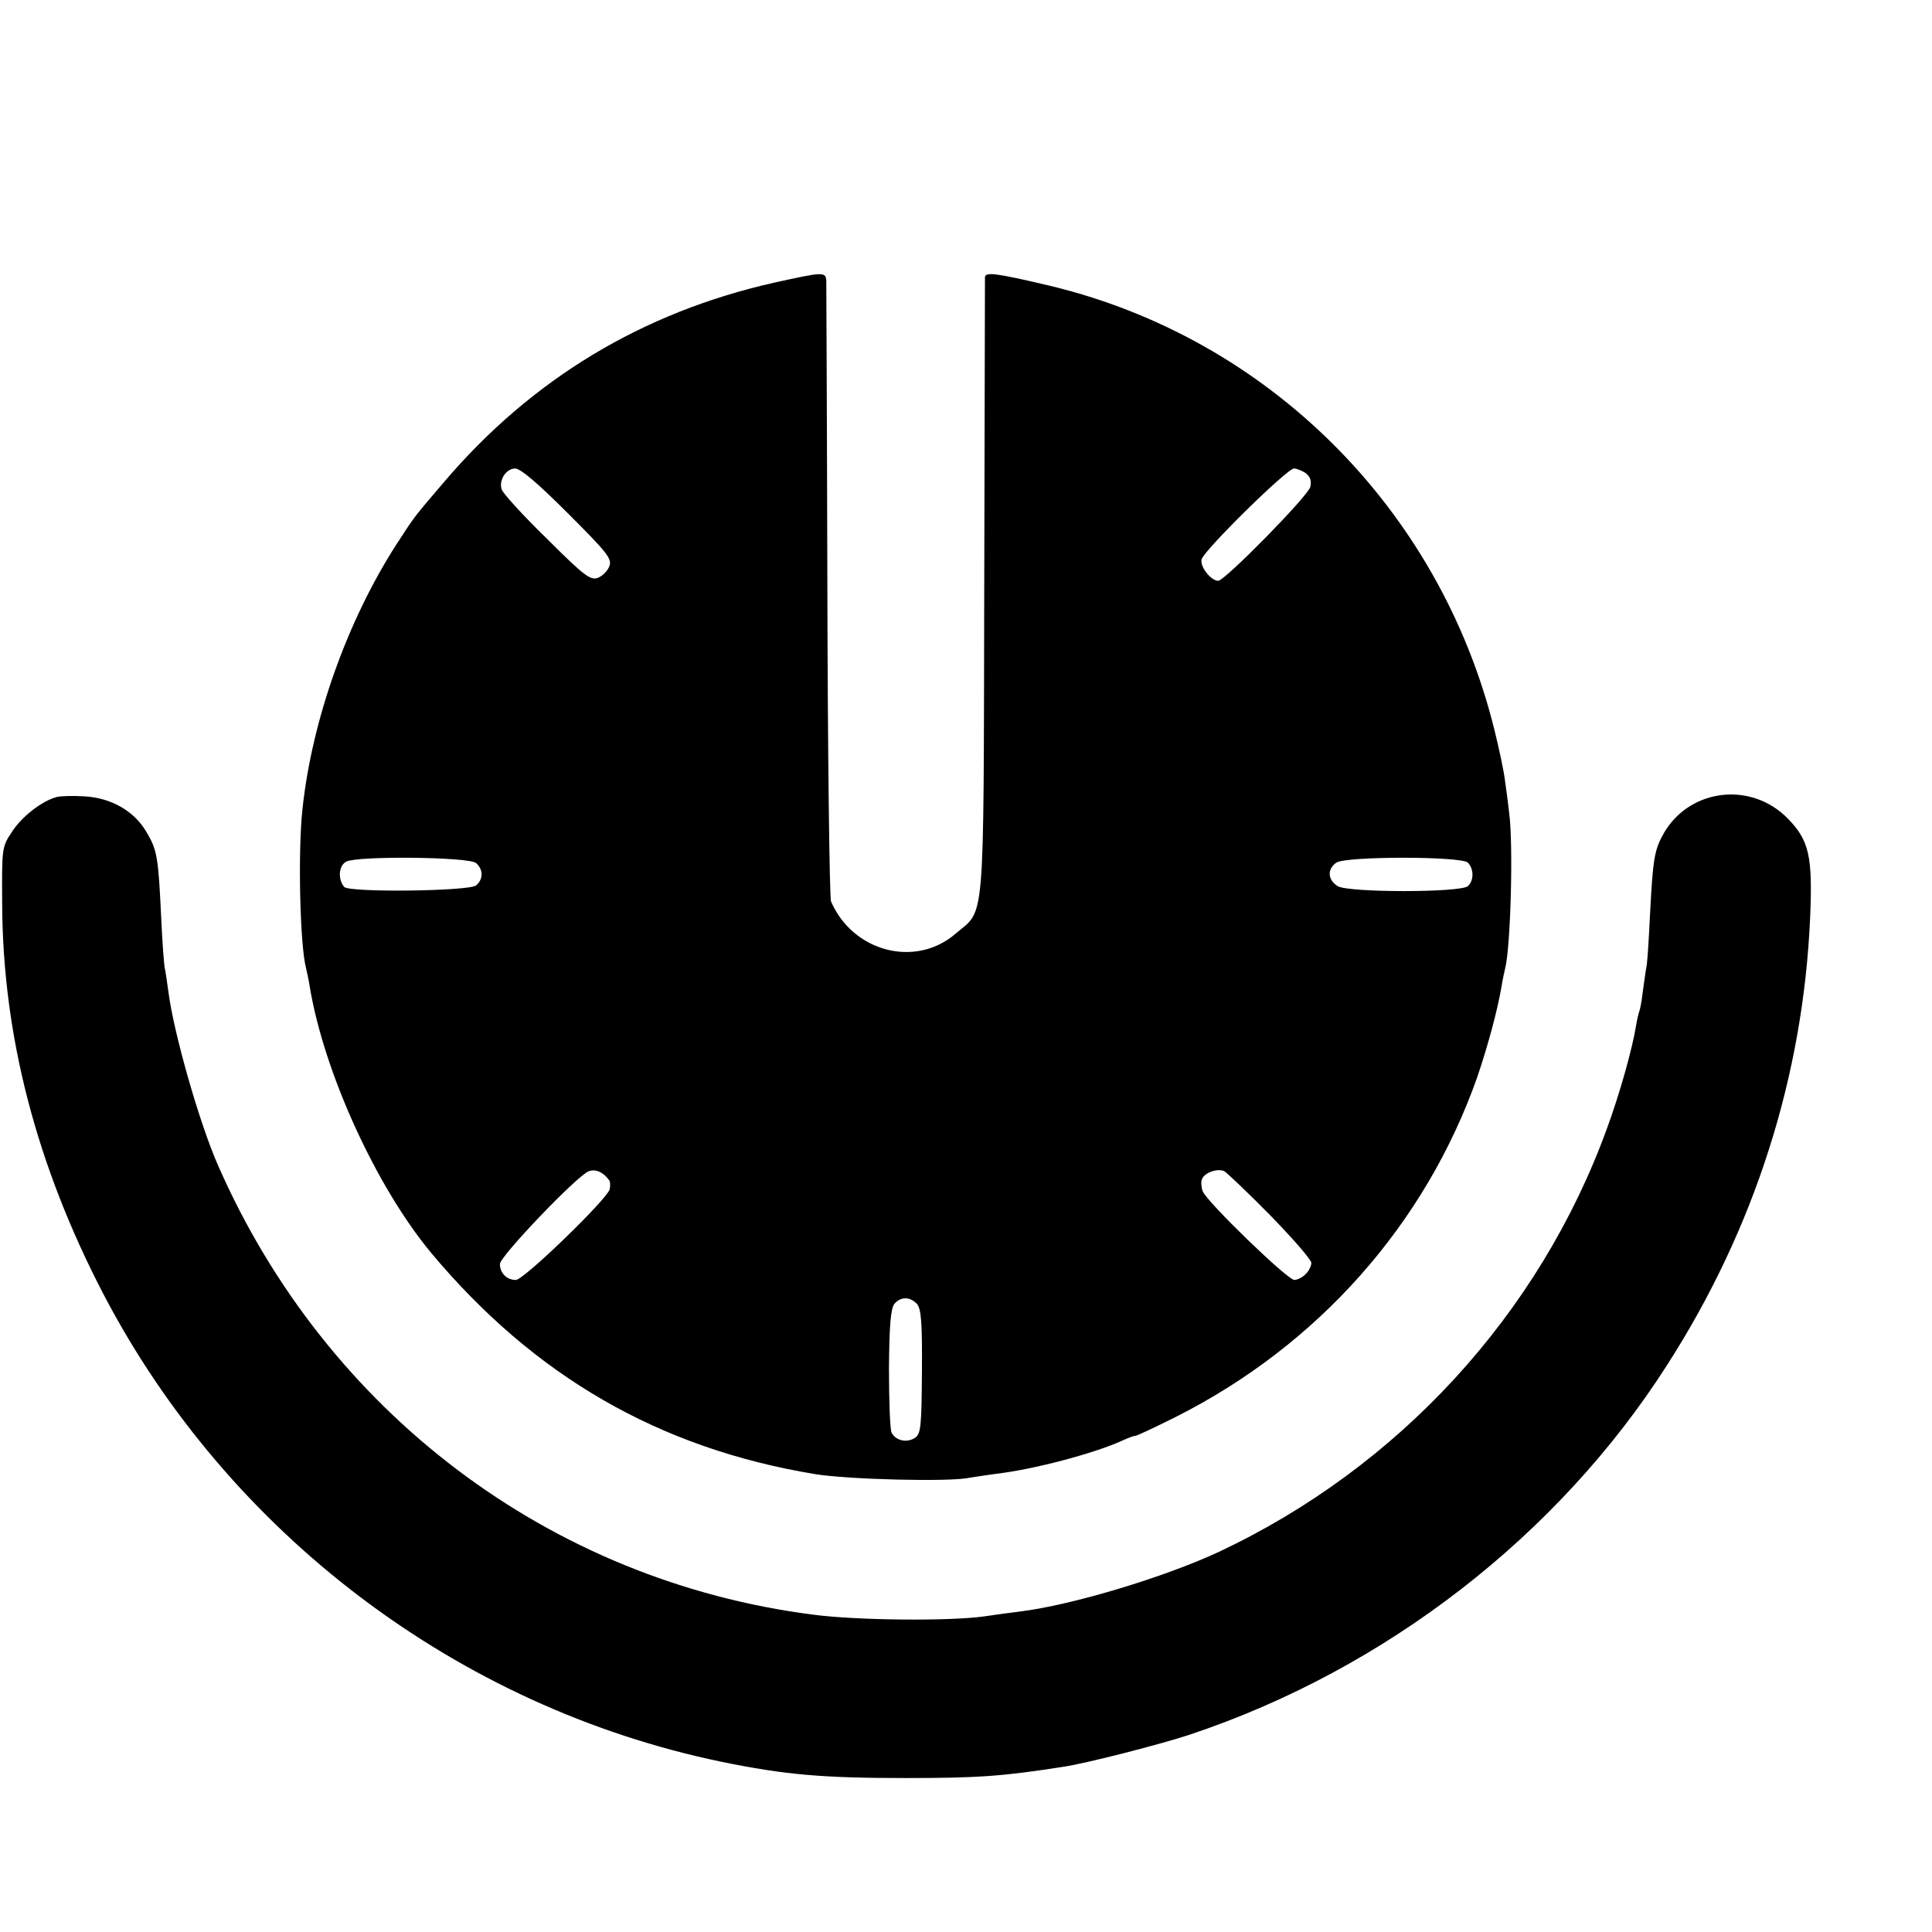
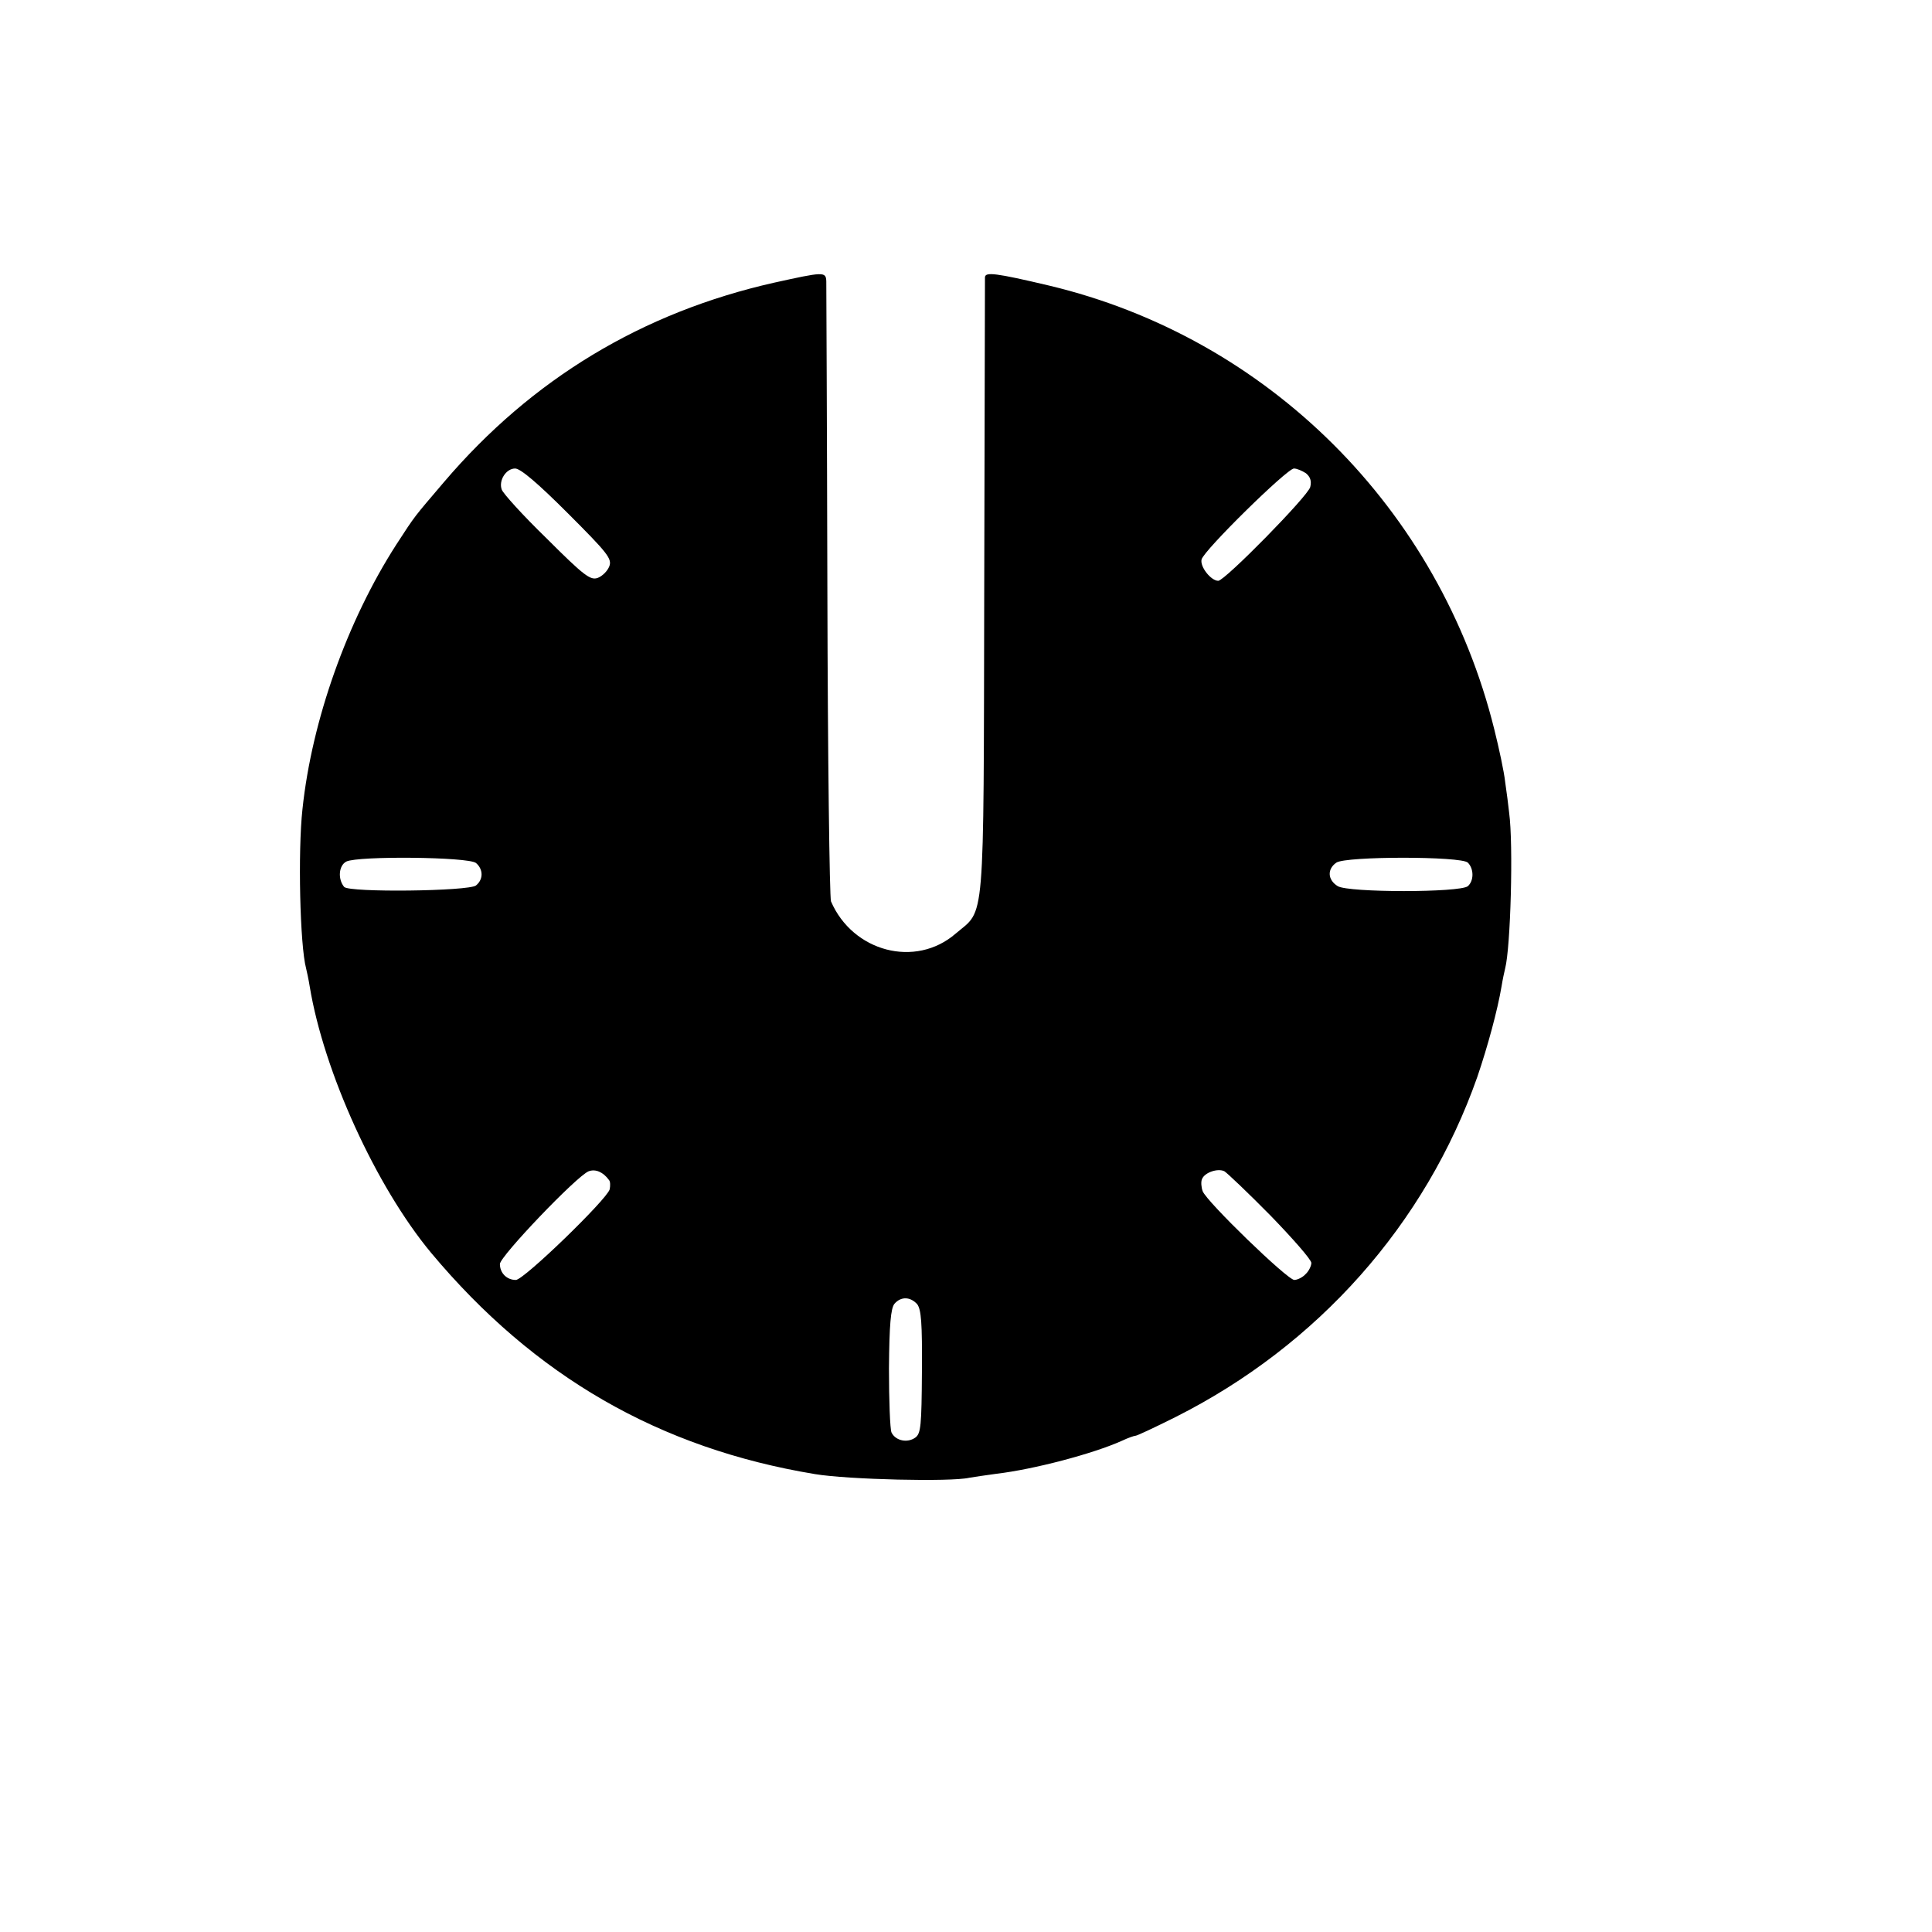
<svg xmlns="http://www.w3.org/2000/svg" version="1.0" width="16pt" height="16pt" viewBox="0 0 16 16" preserveAspectRatio="xMidYMid meet">
  <g transform="translate(0,16) scale(0.003,-0.003)" fill="#000000" stroke="none">
    <path d="M2137 4553 c-364 -82 -669 -266 -911 -550 -86 -101 -78 -90 -132 -173 -135 -210 -233 -484 -259 -730 -13 -117 -7 -377 10 -440 2 -8 7 -31 10 -50 39 -236 183 -552 335 -735 285 -341 630 -540 1060 -611 90 -15 375 -22 426 -10 12 2 45 7 75 11 102 12 266 55 346 91 17 8 34 14 38 14 4 0 53 23 109 51 394 198 691 533 834 939 29 85 56 185 67 250 3 19 8 42 10 50 15 57 23 342 11 430 -2 19 -7 58 -11 85 -3 28 -17 93 -30 145 -151 609 -625 1081 -1229 1225 -148 35 -176 38 -177 23 0 -7 -1 -393 -2 -858 -2 -951 3 -884 -79 -954 -111 -96 -284 -50 -344 89 -4 11 -9 396 -10 855 -1 459 -3 845 -3 857 -1 27 -8 26 -144 -4z m-570 -636 c110 -110 123 -126 115 -147 -5 -13 -19 -27 -32 -32 -20 -7 -37 5 -141 109 -66 64 -121 125 -124 135 -9 25 12 58 37 58 15 0 63 -41 145 -123z m2038 110 c12 -10 16 -21 12 -38 -6 -25 -236 -259 -254 -259 -20 0 -51 39 -46 59 6 25 236 251 255 251 8 0 22 -6 33 -13z m-2291 -1076 c20 -17 21 -45 0 -62 -20 -16 -350 -20 -364 -4 -18 22 -15 59 6 70 33 16 337 13 358 -4z m2738 1 c17 -17 17 -50 0 -65 -22 -18 -329 -18 -359 0 -28 17 -30 47 -4 65 26 18 345 18 363 0z m-2371 -876 c4 -4 4 -16 2 -26 -8 -28 -237 -250 -259 -250 -25 0 -44 19 -44 44 0 21 212 243 245 256 19 7 40 -2 56 -24z m1827 -99 c61 -63 112 -121 112 -130 0 -8 -7 -23 -16 -31 -8 -9 -23 -16 -31 -16 -19 0 -242 216 -253 245 -4 11 -5 26 -2 33 7 19 44 31 62 22 8 -5 66 -60 128 -123z m-976 -244 c11 -15 14 -51 13 -187 -1 -148 -3 -170 -18 -181 -22 -16 -55 -9 -66 14 -4 9 -7 88 -7 177 1 121 5 165 15 178 18 21 44 20 63 -1z" />
-     <path d="M156 3133 c-41 -11 -97 -55 -123 -96 -28 -42 -28 -44 -27 -202 2 -362 95 -720 280 -1075 345 -660 978 -1139 1705 -1290 176 -36 279 -45 509 -45 201 0 268 5 435 31 62 9 272 63 350 89 539 180 1016 549 1317 1020 242 377 376 798 395 1237 7 168 -3 211 -61 271 -101 104 -270 84 -342 -38 -27 -47 -31 -70 -39 -225 -3 -63 -7 -126 -9 -140 -3 -14 -7 -47 -11 -74 -3 -27 -8 -52 -10 -55 -1 -3 -6 -22 -9 -41 -10 -62 -45 -187 -80 -282 -186 -512 -574 -935 -1072 -1169 -151 -70 -403 -146 -546 -164 -24 -3 -70 -9 -103 -14 -95 -13 -349 -11 -470 5 -727 93 -1344 559 -1643 1240 -52 118 -123 368 -137 479 -4 28 -8 57 -10 65 -2 8 -7 71 -10 140 -8 168 -11 187 -41 237 -33 57 -97 94 -171 98 -32 2 -67 1 -77 -2z" />
  </g>
</svg>